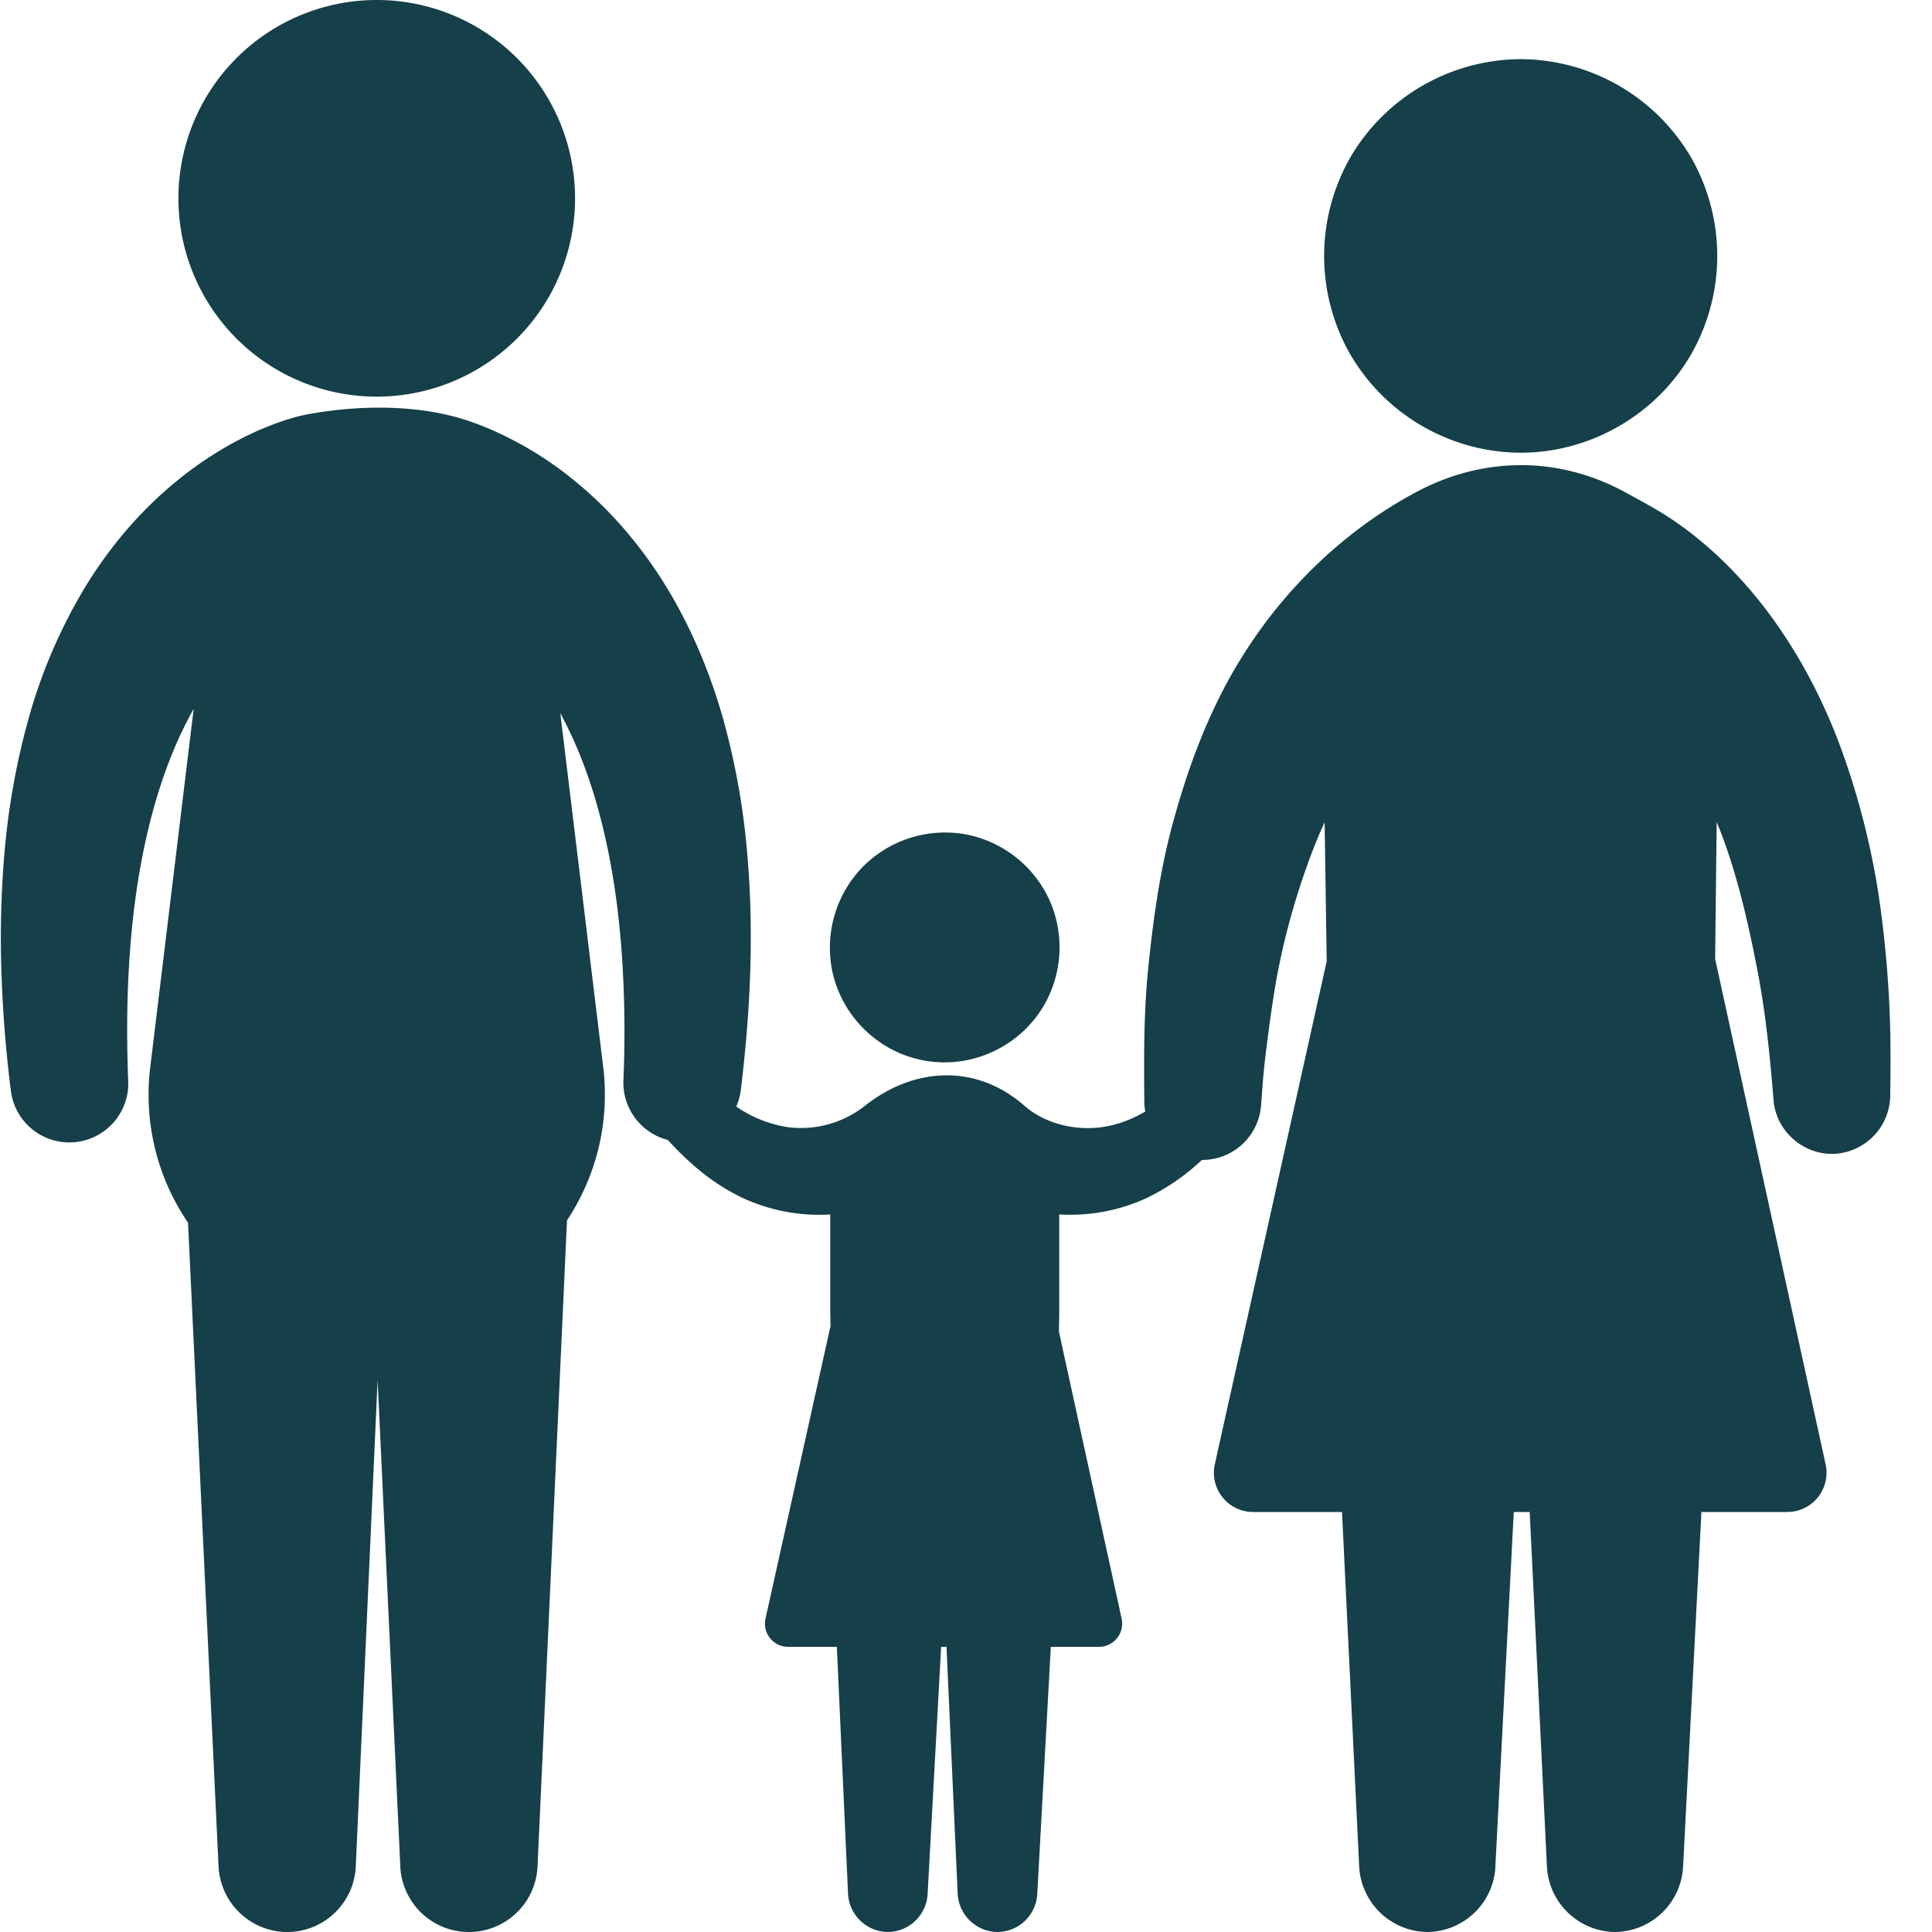
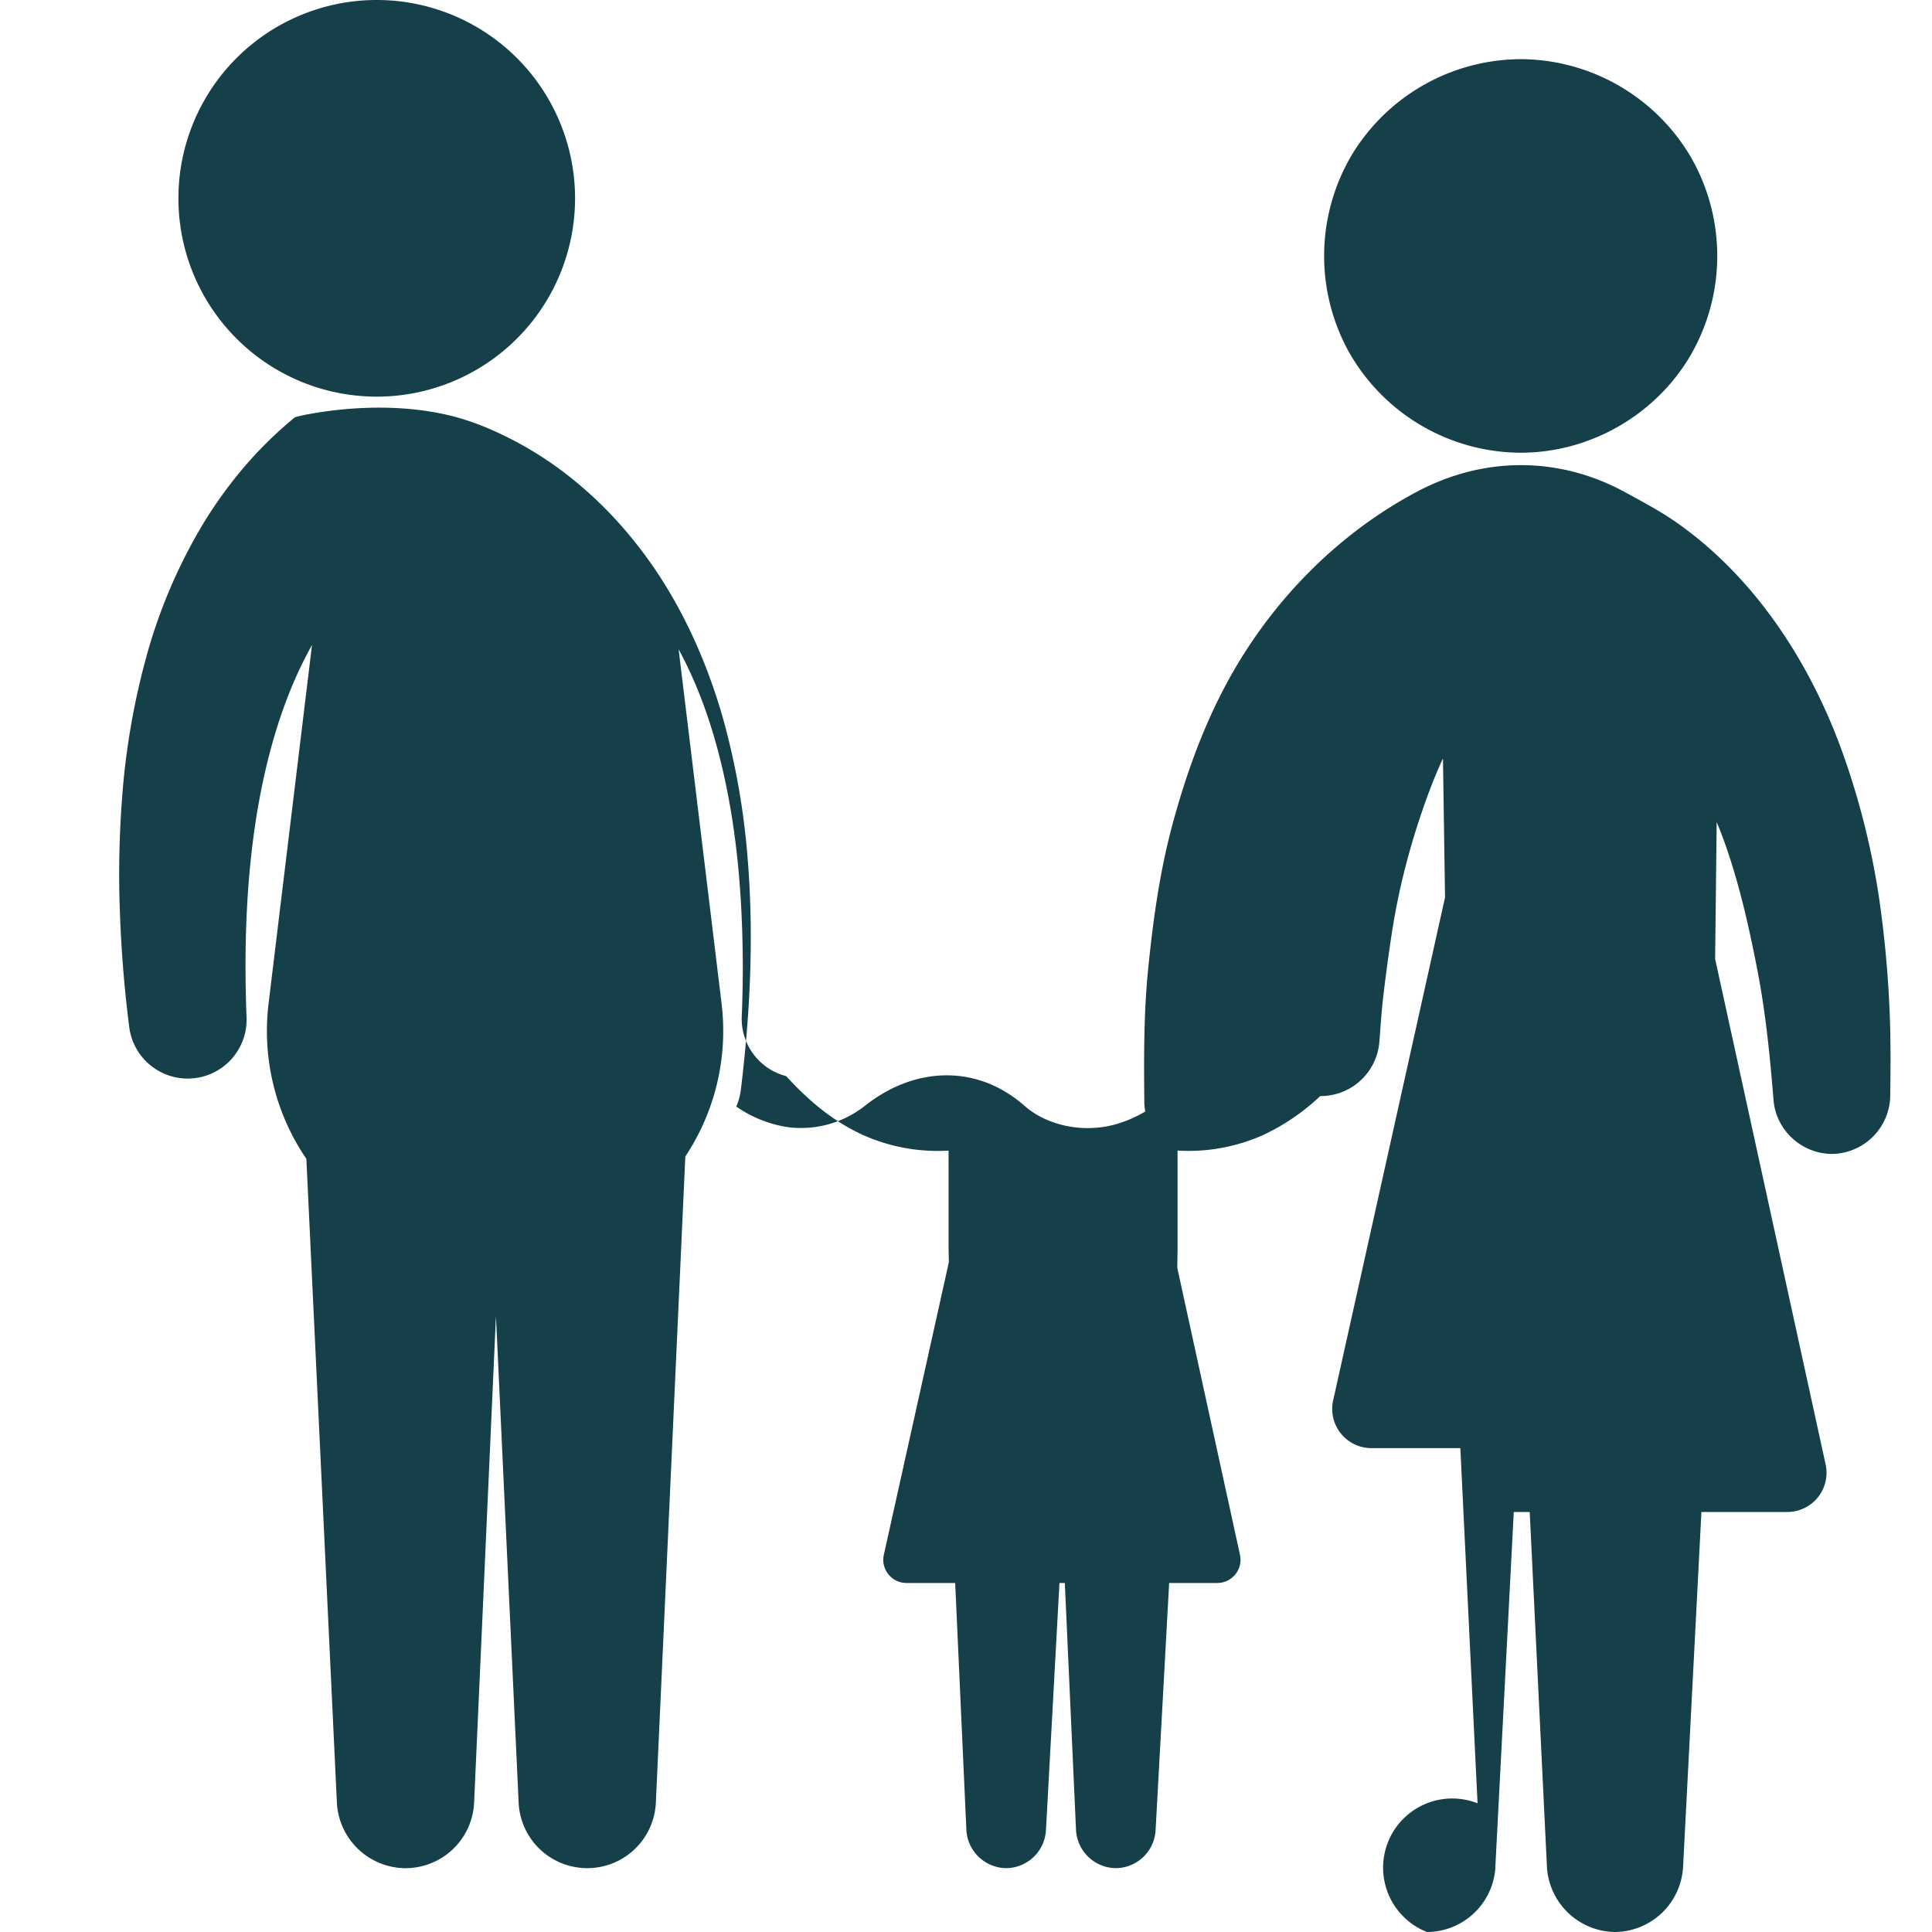
<svg xmlns="http://www.w3.org/2000/svg" width="40" height="40" fill="none">
-   <path d="M7.8 8.212A4.106 4.106 0 107.8 0a4.106 4.106 0 000 8.212zm23.595 1.16l.09.001c1.43 0 2.783-.774 3.51-2.006a4.107 4.107 0 00.021-4.1 4.107 4.107 0 00-3.487-2.042 4.107 4.107 0 00-3.534 1.97 4.107 4.107 0 00-.063 4.1 4.107 4.107 0 003.463 2.077zm7.743 12.101v-.023a22.952 22.952 0 00-.241-2.908 15.968 15.968 0 00-.76-2.99c-.663-1.834-1.801-3.594-3.415-4.726-.334-.237-.697-.427-1.057-.625-1.376-.758-2.944-.758-4.334-.018-1.708.909-3.09 2.36-3.98 4.05-.476.904-.815 1.867-1.08 2.851-.264.982-.401 1.99-.502 3-.09.909-.086 1.824-.077 2.735 0 .066.008.13.02.194-.276.16-.573.28-.905.324-.56.075-1.174-.074-1.593-.44-1.001-.88-2.294-.81-3.315.004a2.137 2.137 0 01-1.585.436 2.538 2.538 0 01-1.07-.427c.045-.104.077-.215.092-.333l.002-.01s.03-.23.071-.638c.041-.407.094-.992.12-1.702.025-.71.025-1.547-.05-2.454a15.205 15.205 0 00-.5-2.864c-.274-.976-.68-1.95-1.215-2.81a9.035 9.035 0 00-.88-1.19 8.25 8.25 0 00-.979-.948 7.368 7.368 0 00-1.816-1.1 5.378 5.378 0 00-.635-.222c-1.007-.276-2.152-.236-3.112-.056a3.16 3.16 0 00-.236.056c-.17.047-.383.117-.634.221-.5.207-1.152.557-1.816 1.101a8.34 8.34 0 00-.98.948 9.03 9.03 0 00-.879 1.19 10.95 10.95 0 00-1.214 2.81 15.197 15.197 0 00-.5 2.864 20.859 20.859 0 00-.05 2.454 26.23 26.23 0 00.19 2.34l.002.015a1.22 1.22 0 002.429-.216s-.01-.215-.017-.59c-.006-.374-.009-.908.021-1.54.03-.633.093-1.365.22-2.124.128-.759.32-1.545.595-2.273.154-.412.336-.804.537-1.164l-.899 7.42a4.701 4.701 0 00.782 3.22l.632 13.33a1.43 1.43 0 001.357 1.354 1.422 1.422 0 001.484-1.357l.452-10.07.47 10.072a1.422 1.422 0 002.841-.001l.61-13.377c.597-.902.89-2.012.75-3.171l-.889-7.33c.182.335.346.696.488 1.074.275.728.467 1.514.594 2.273.128.76.19 1.491.22 2.123a23.403 23.403 0 01.005 2.131 1.226 1.226 0 00.92 1.236c.452.496.948.918 1.56 1.205a3.775 3.775 0 001.802.337v1.987l.006.324-1.348 6.066a.48.48 0 00.473.575h1.006l.232 5.117a.835.835 0 00.828.787.832.832 0 00.819-.78l.28-5.124h.111l.232 5.117a.835.835 0 00.828.787.831.831 0 00.819-.78l.281-5.124h.995a.481.481 0 00.473-.576l-1.3-5.95.006-.367v-2.06a3.777 3.777 0 001.775-.323 4.495 4.495 0 001.179-.805 1.22 1.22 0 001.223-1.108c.025-.303.042-.607.077-.908.054-.47.117-.938.19-1.406.153-.98.417-1.95.764-2.88.087-.232.182-.463.287-.688l.043 2.877-2.32 10.43a.812.812 0 00.8.972h1.837l.356 7.353A1.43 1.43 0 0029.544 40a1.425 1.425 0 001.415-1.316v-.023l.382-7.357h.33l.357 7.353A1.43 1.43 0 0033.43 40a1.425 1.425 0 001.414-1.316l.002-.023.38-7.357h1.776a.812.812 0 00.798-.974l-2.29-10.477.032-2.832c.395.938.658 2.1.849 3.098.165.86.252 1.73.324 2.603l.005.063c.055.638.62 1.132 1.26 1.104a1.221 1.221 0 001.155-1.196c.005-.407.01-.813.002-1.22z" fill="#153F49" />
-   <path d="M18.715 21.84c.27.103.557.155.845.155.79 0 1.543-.404 1.98-1.061a2.398 2.398 0 00.2-2.272 2.4 2.4 0 00-1.744-1.387 2.399 2.399 0 00-2.159.699 2.399 2.399 0 00-.592 2.193 2.4 2.4 0 001.47 1.673z" fill="#153F49" />
+   <path d="M7.8 8.212A4.106 4.106 0 107.8 0a4.106 4.106 0 000 8.212zm23.595 1.16l.09.001c1.43 0 2.783-.774 3.51-2.006a4.107 4.107 0 00.021-4.1 4.107 4.107 0 00-3.487-2.042 4.107 4.107 0 00-3.534 1.97 4.107 4.107 0 00-.063 4.1 4.107 4.107 0 003.463 2.077zm7.743 12.101v-.023a22.952 22.952 0 00-.241-2.908 15.968 15.968 0 00-.76-2.99c-.663-1.834-1.801-3.594-3.415-4.726-.334-.237-.697-.427-1.057-.625-1.376-.758-2.944-.758-4.334-.018-1.708.909-3.09 2.36-3.98 4.05-.476.904-.815 1.867-1.08 2.851-.264.982-.401 1.99-.502 3-.09.909-.086 1.824-.077 2.735 0 .066.008.13.02.194-.276.16-.573.28-.905.324-.56.075-1.174-.074-1.593-.44-1.001-.88-2.294-.81-3.315.004a2.137 2.137 0 01-1.585.436 2.538 2.538 0 01-1.07-.427c.045-.104.077-.215.092-.333l.002-.01s.03-.23.071-.638c.041-.407.094-.992.12-1.702.025-.71.025-1.547-.05-2.454a15.205 15.205 0 00-.5-2.864c-.274-.976-.68-1.95-1.215-2.81a9.035 9.035 0 00-.88-1.19 8.25 8.25 0 00-.979-.948 7.368 7.368 0 00-1.816-1.1 5.378 5.378 0 00-.635-.222c-1.007-.276-2.152-.236-3.112-.056a3.16 3.16 0 00-.236.056a8.34 8.34 0 00-.98.948 9.03 9.03 0 00-.879 1.19 10.95 10.95 0 00-1.214 2.81 15.197 15.197 0 00-.5 2.864 20.859 20.859 0 00-.05 2.454 26.23 26.23 0 00.19 2.34l.002.015a1.22 1.22 0 002.429-.216s-.01-.215-.017-.59c-.006-.374-.009-.908.021-1.54.03-.633.093-1.365.22-2.124.128-.759.32-1.545.595-2.273.154-.412.336-.804.537-1.164l-.899 7.42a4.701 4.701 0 00.782 3.22l.632 13.33a1.43 1.43 0 001.357 1.354 1.422 1.422 0 001.484-1.357l.452-10.07.47 10.072a1.422 1.422 0 002.841-.001l.61-13.377c.597-.902.89-2.012.75-3.171l-.889-7.33c.182.335.346.696.488 1.074.275.728.467 1.514.594 2.273.128.76.19 1.491.22 2.123a23.403 23.403 0 01.005 2.131 1.226 1.226 0 00.92 1.236c.452.496.948.918 1.56 1.205a3.775 3.775 0 001.802.337v1.987l.006.324-1.348 6.066a.48.48 0 00.473.575h1.006l.232 5.117a.835.835 0 00.828.787.832.832 0 00.819-.78l.28-5.124h.111l.232 5.117a.835.835 0 00.828.787.831.831 0 00.819-.78l.281-5.124h.995a.481.481 0 00.473-.576l-1.3-5.95.006-.367v-2.06a3.777 3.777 0 001.775-.323 4.495 4.495 0 001.179-.805 1.22 1.22 0 001.223-1.108c.025-.303.042-.607.077-.908.054-.47.117-.938.19-1.406.153-.98.417-1.95.764-2.88.087-.232.182-.463.287-.688l.043 2.877-2.32 10.43a.812.812 0 00.8.972h1.837l.356 7.353A1.43 1.43 0 0029.544 40a1.425 1.425 0 001.415-1.316v-.023l.382-7.357h.33l.357 7.353A1.43 1.43 0 0033.43 40a1.425 1.425 0 001.414-1.316l.002-.023.38-7.357h1.776a.812.812 0 00.798-.974l-2.29-10.477.032-2.832c.395.938.658 2.1.849 3.098.165.86.252 1.73.324 2.603l.005.063c.055.638.62 1.132 1.26 1.104a1.221 1.221 0 001.155-1.196c.005-.407.01-.813.002-1.22z" fill="#153F49" />
</svg>